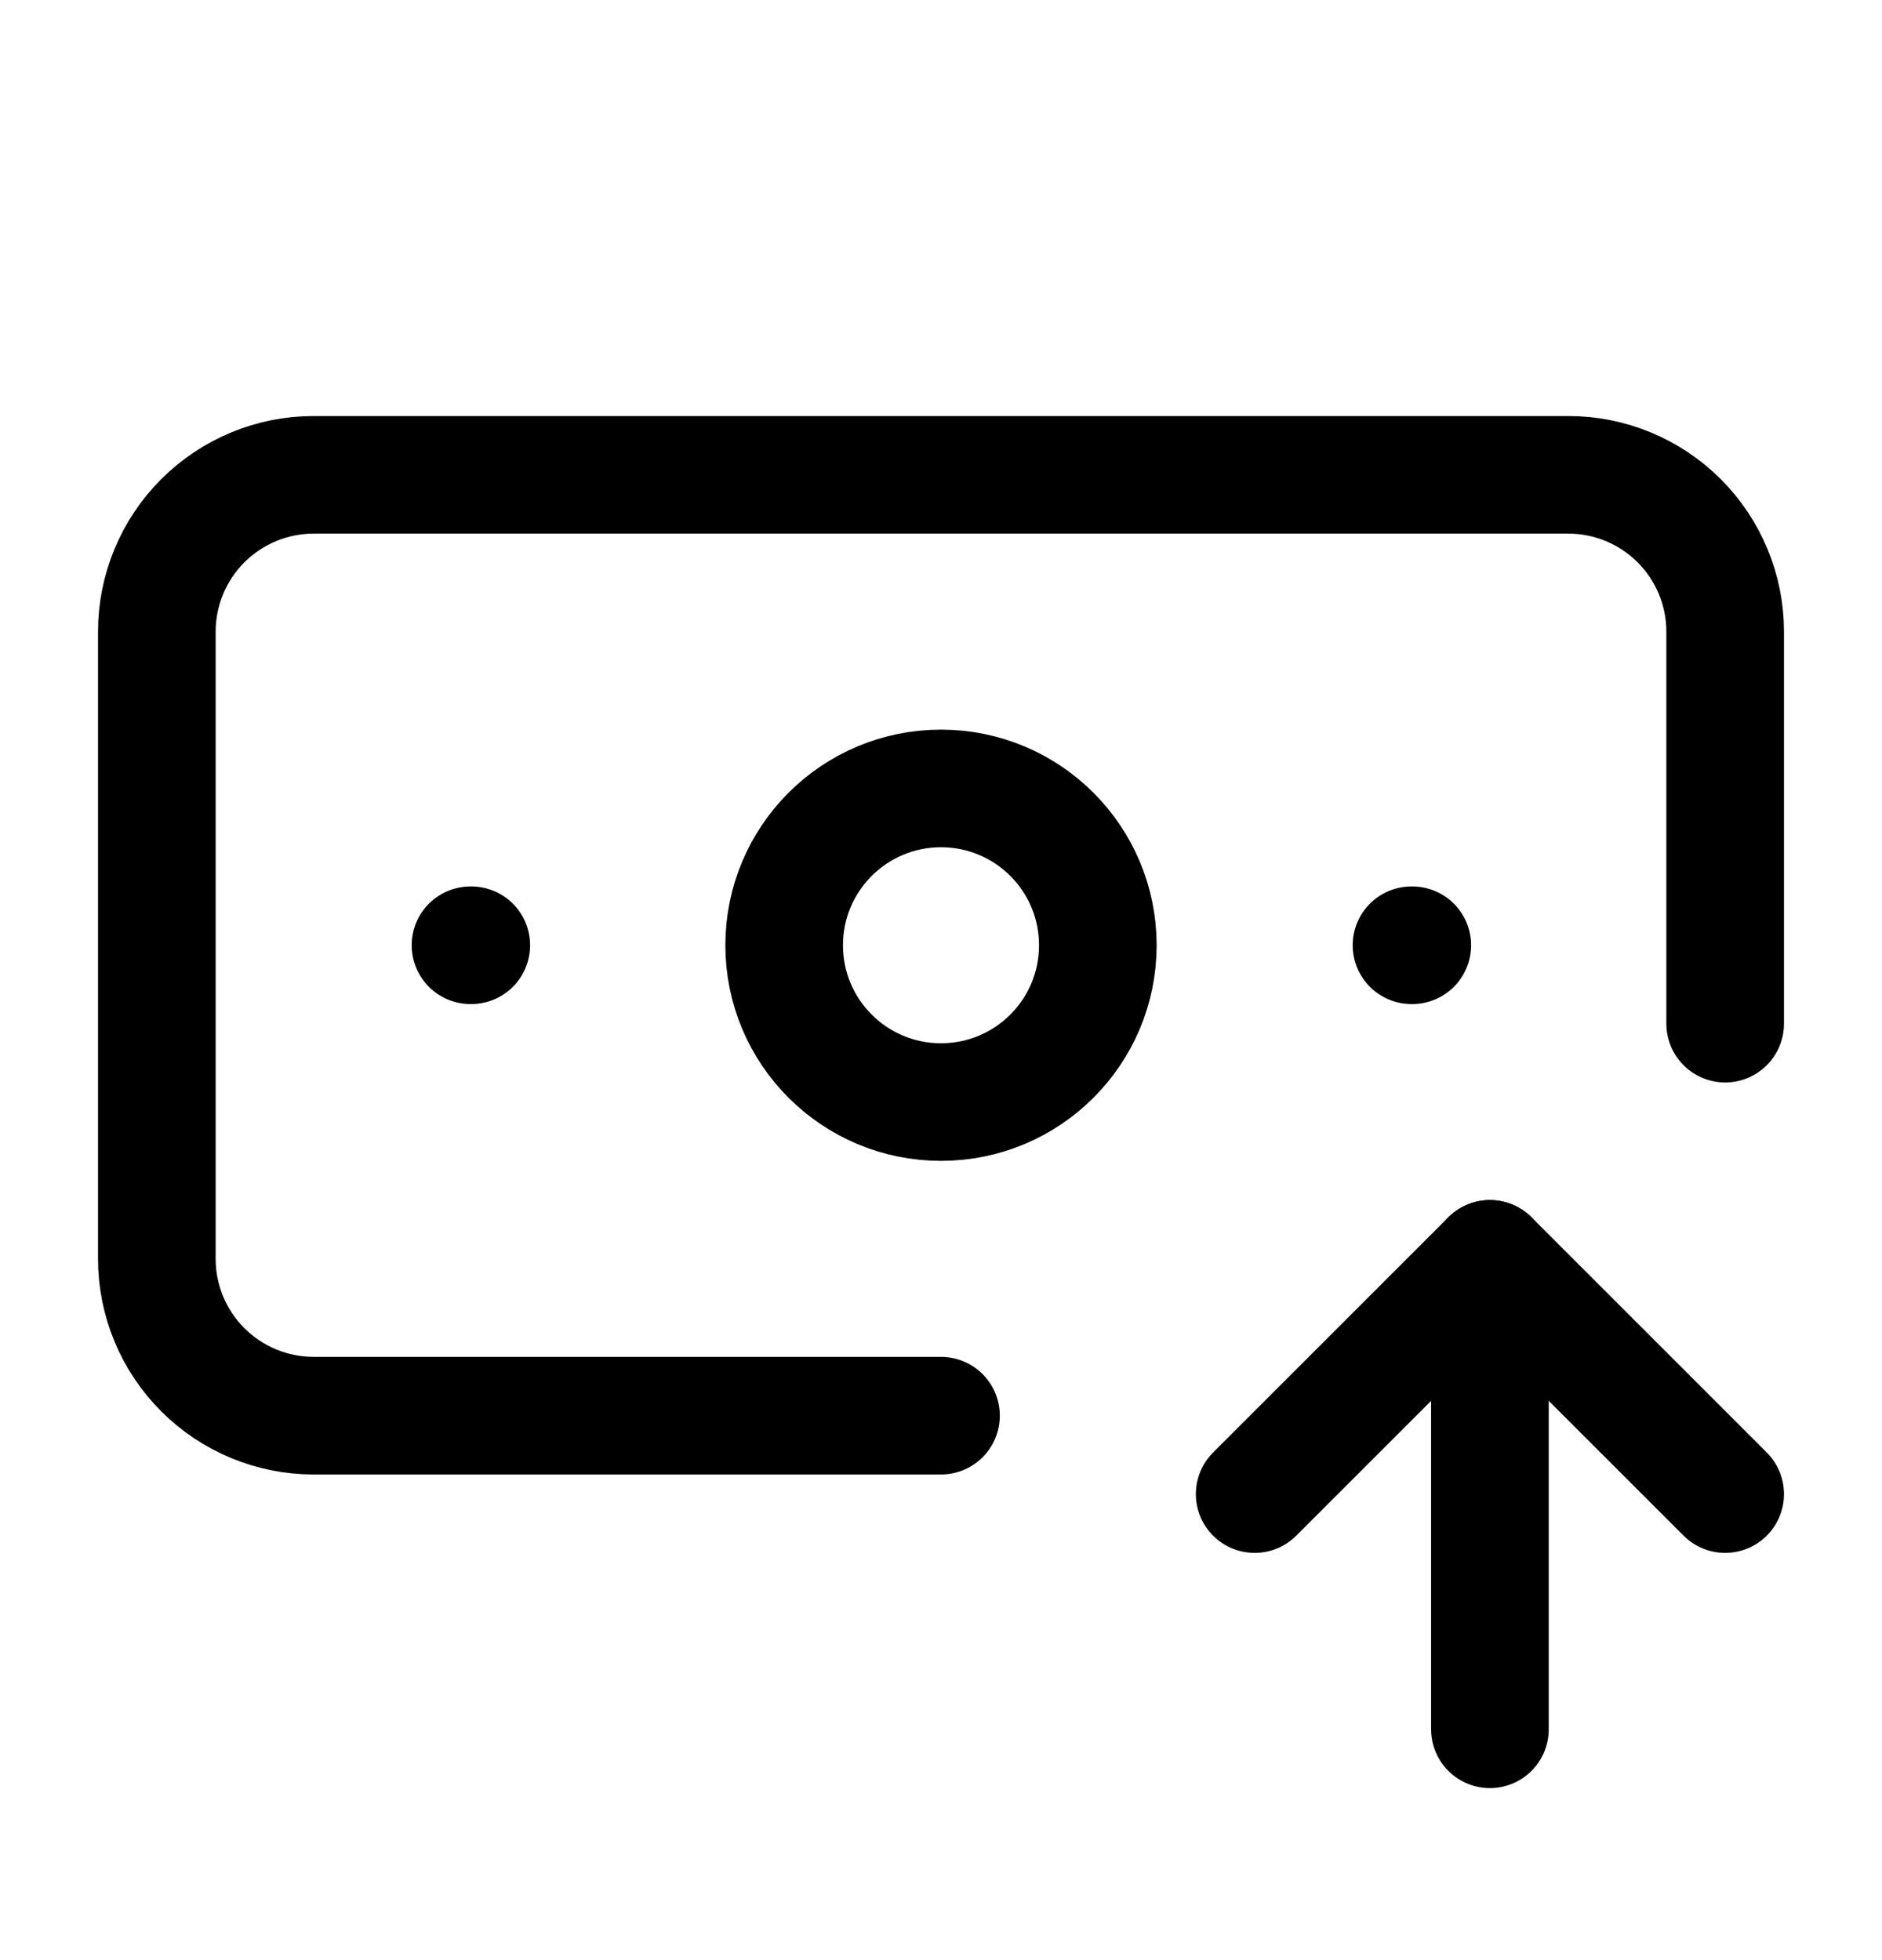
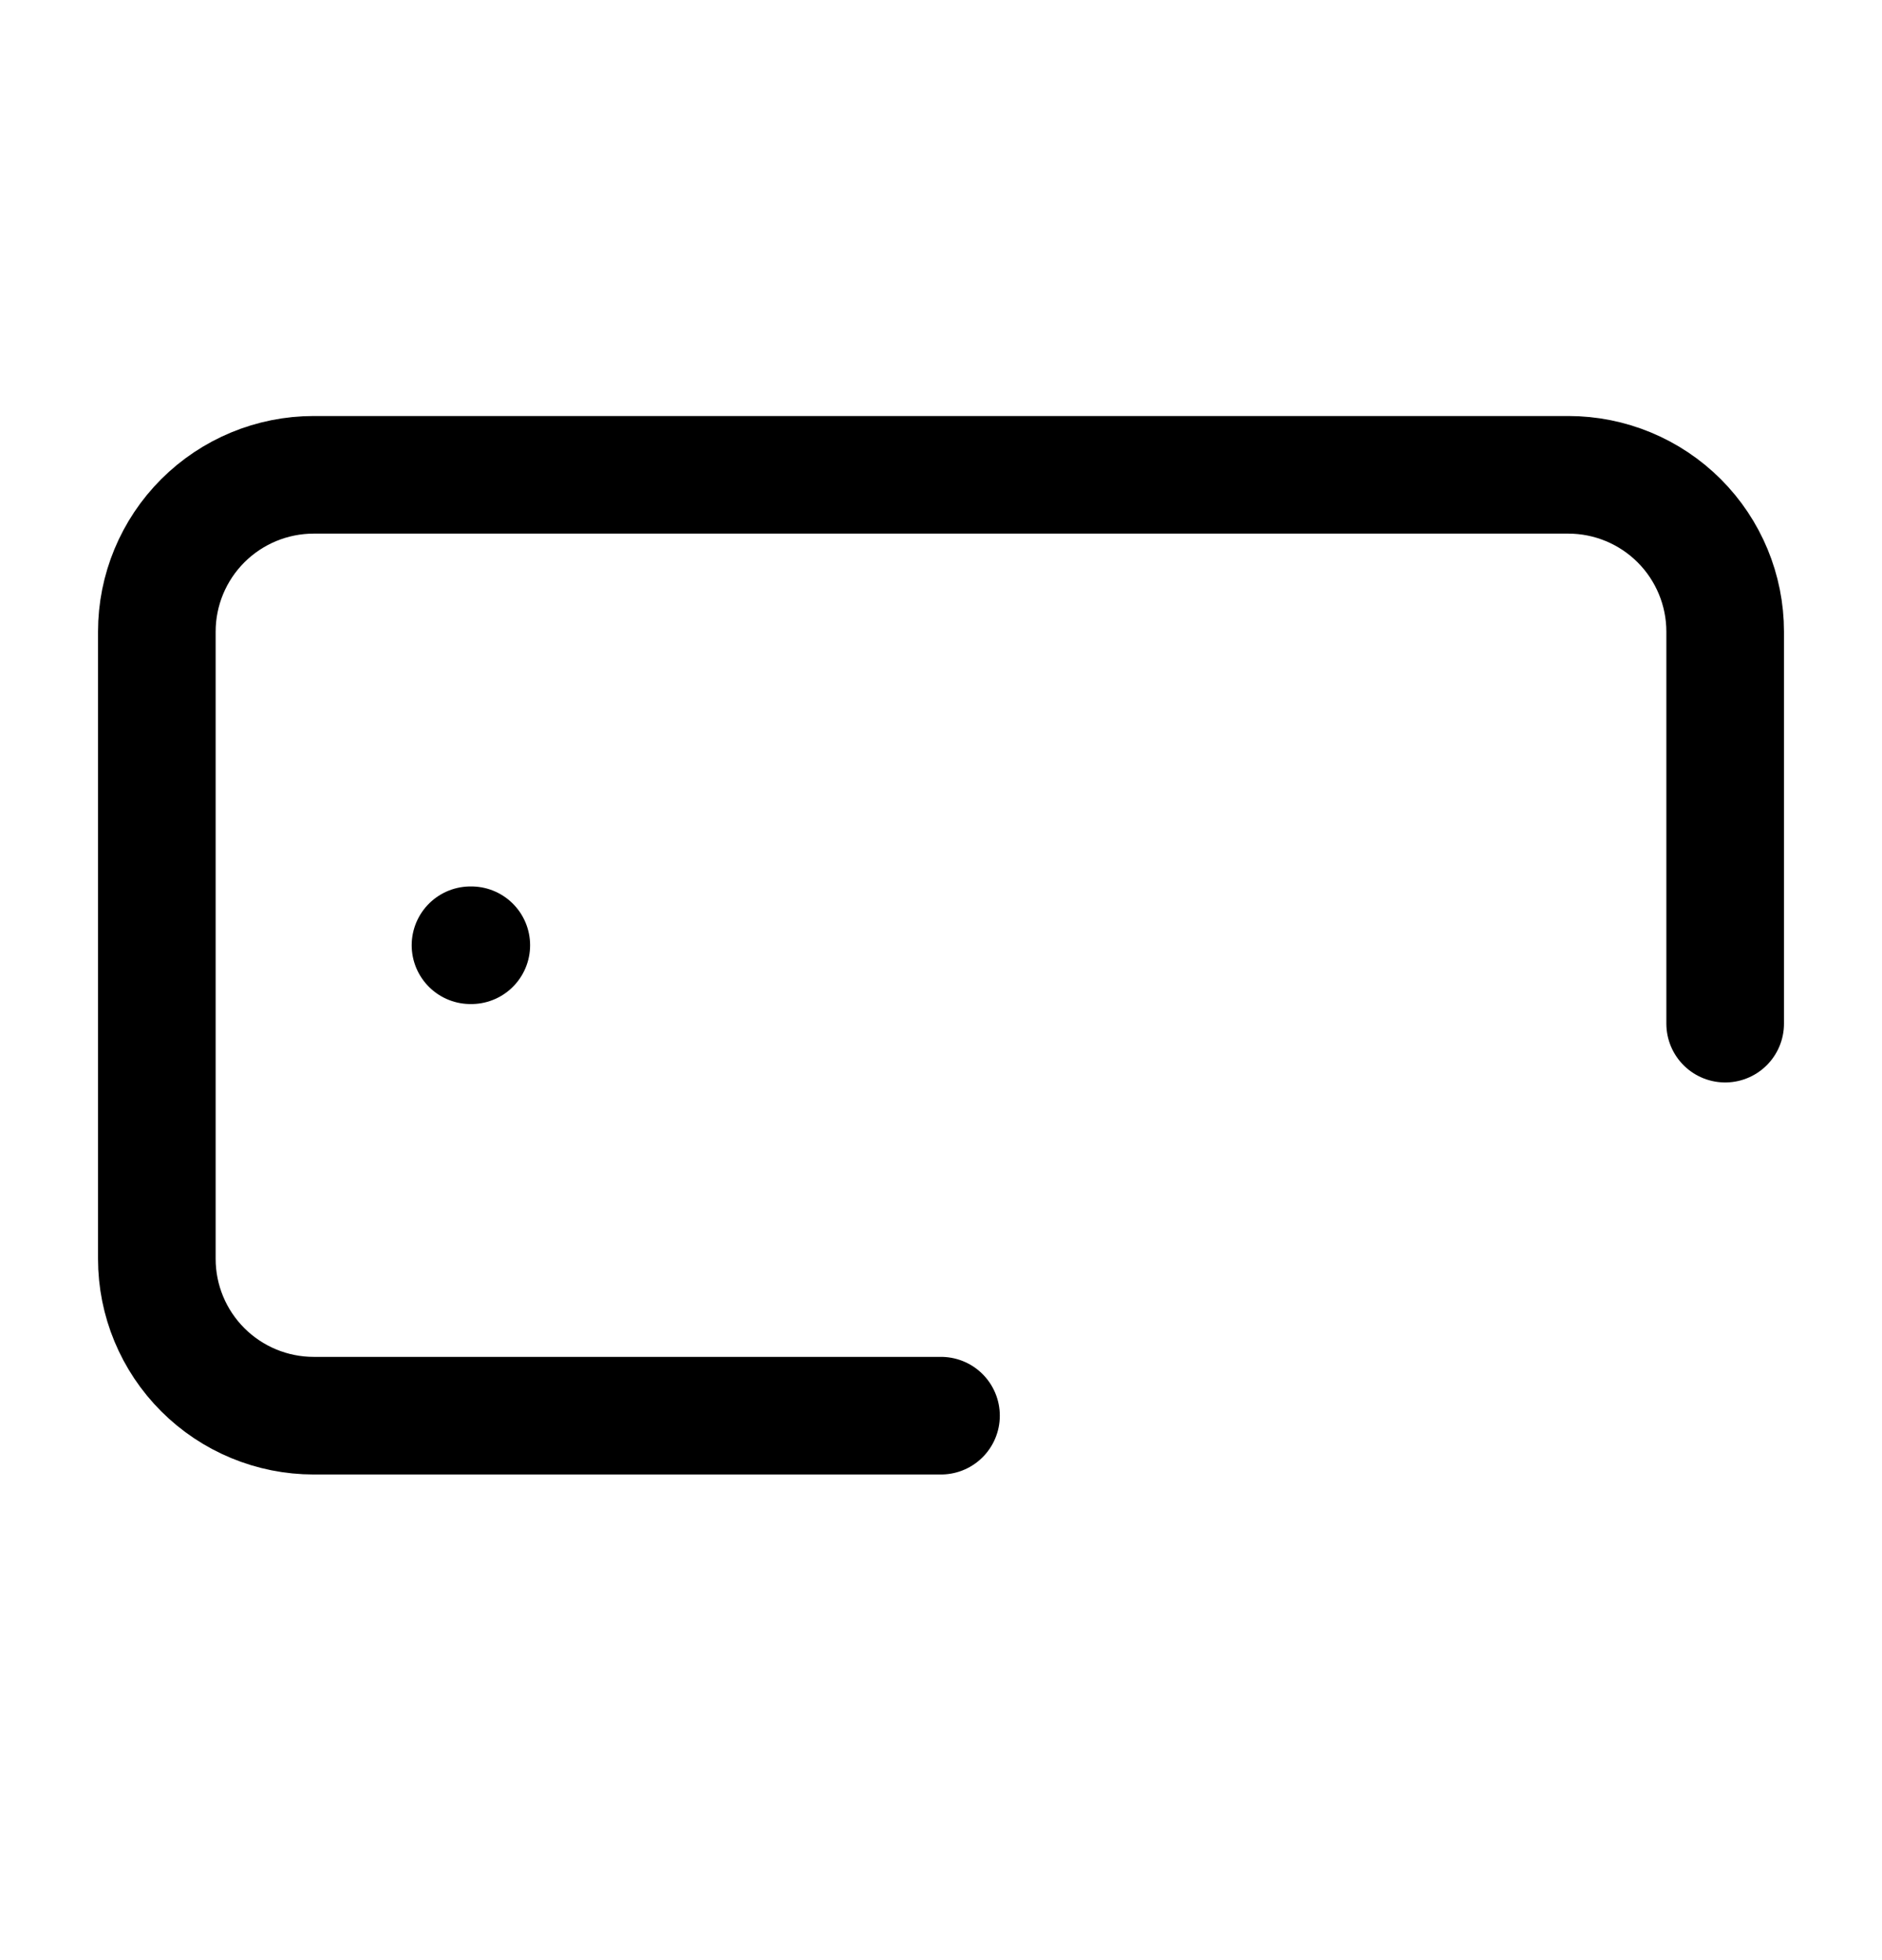
<svg xmlns="http://www.w3.org/2000/svg" width="24" height="25" viewBox="0 0 24 25" fill="none">
  <path d="M12 18.056H4C3.47 18.056 2.961 17.845 2.586 17.47C2.211 17.095 2 16.587 2 16.056V8.056C2 7.526 2.211 7.017 2.586 6.642C2.961 6.267 3.47 6.056 4 6.056H20C20.53 6.056 21.039 6.267 21.414 6.642C21.789 7.017 22 7.526 22 8.056V13.056" stroke="black" stroke-width="1.5" stroke-linecap="round" stroke-linejoin="round" />
-   <path d="M18 12.056H18.01" stroke="black" stroke-width="1.5" stroke-linecap="round" stroke-linejoin="round" />
-   <path d="M19 22.056V16.056" stroke="black" stroke-width="1.5" stroke-linecap="round" stroke-linejoin="round" />
-   <path d="M22 19.056L19 16.056L16 19.056" stroke="black" stroke-width="1.5" stroke-linecap="round" stroke-linejoin="round" />
  <path d="M6 12.056H6.01" stroke="black" stroke-width="1.5" stroke-linecap="round" stroke-linejoin="round" />
-   <path d="M12 14.056C13.105 14.056 14 13.161 14 12.056C14 10.951 13.105 10.056 12 10.056C10.895 10.056 10 10.951 10 12.056C10 13.161 10.895 14.056 12 14.056Z" stroke="black" stroke-width="1.5" stroke-linecap="round" stroke-linejoin="round" />
</svg>